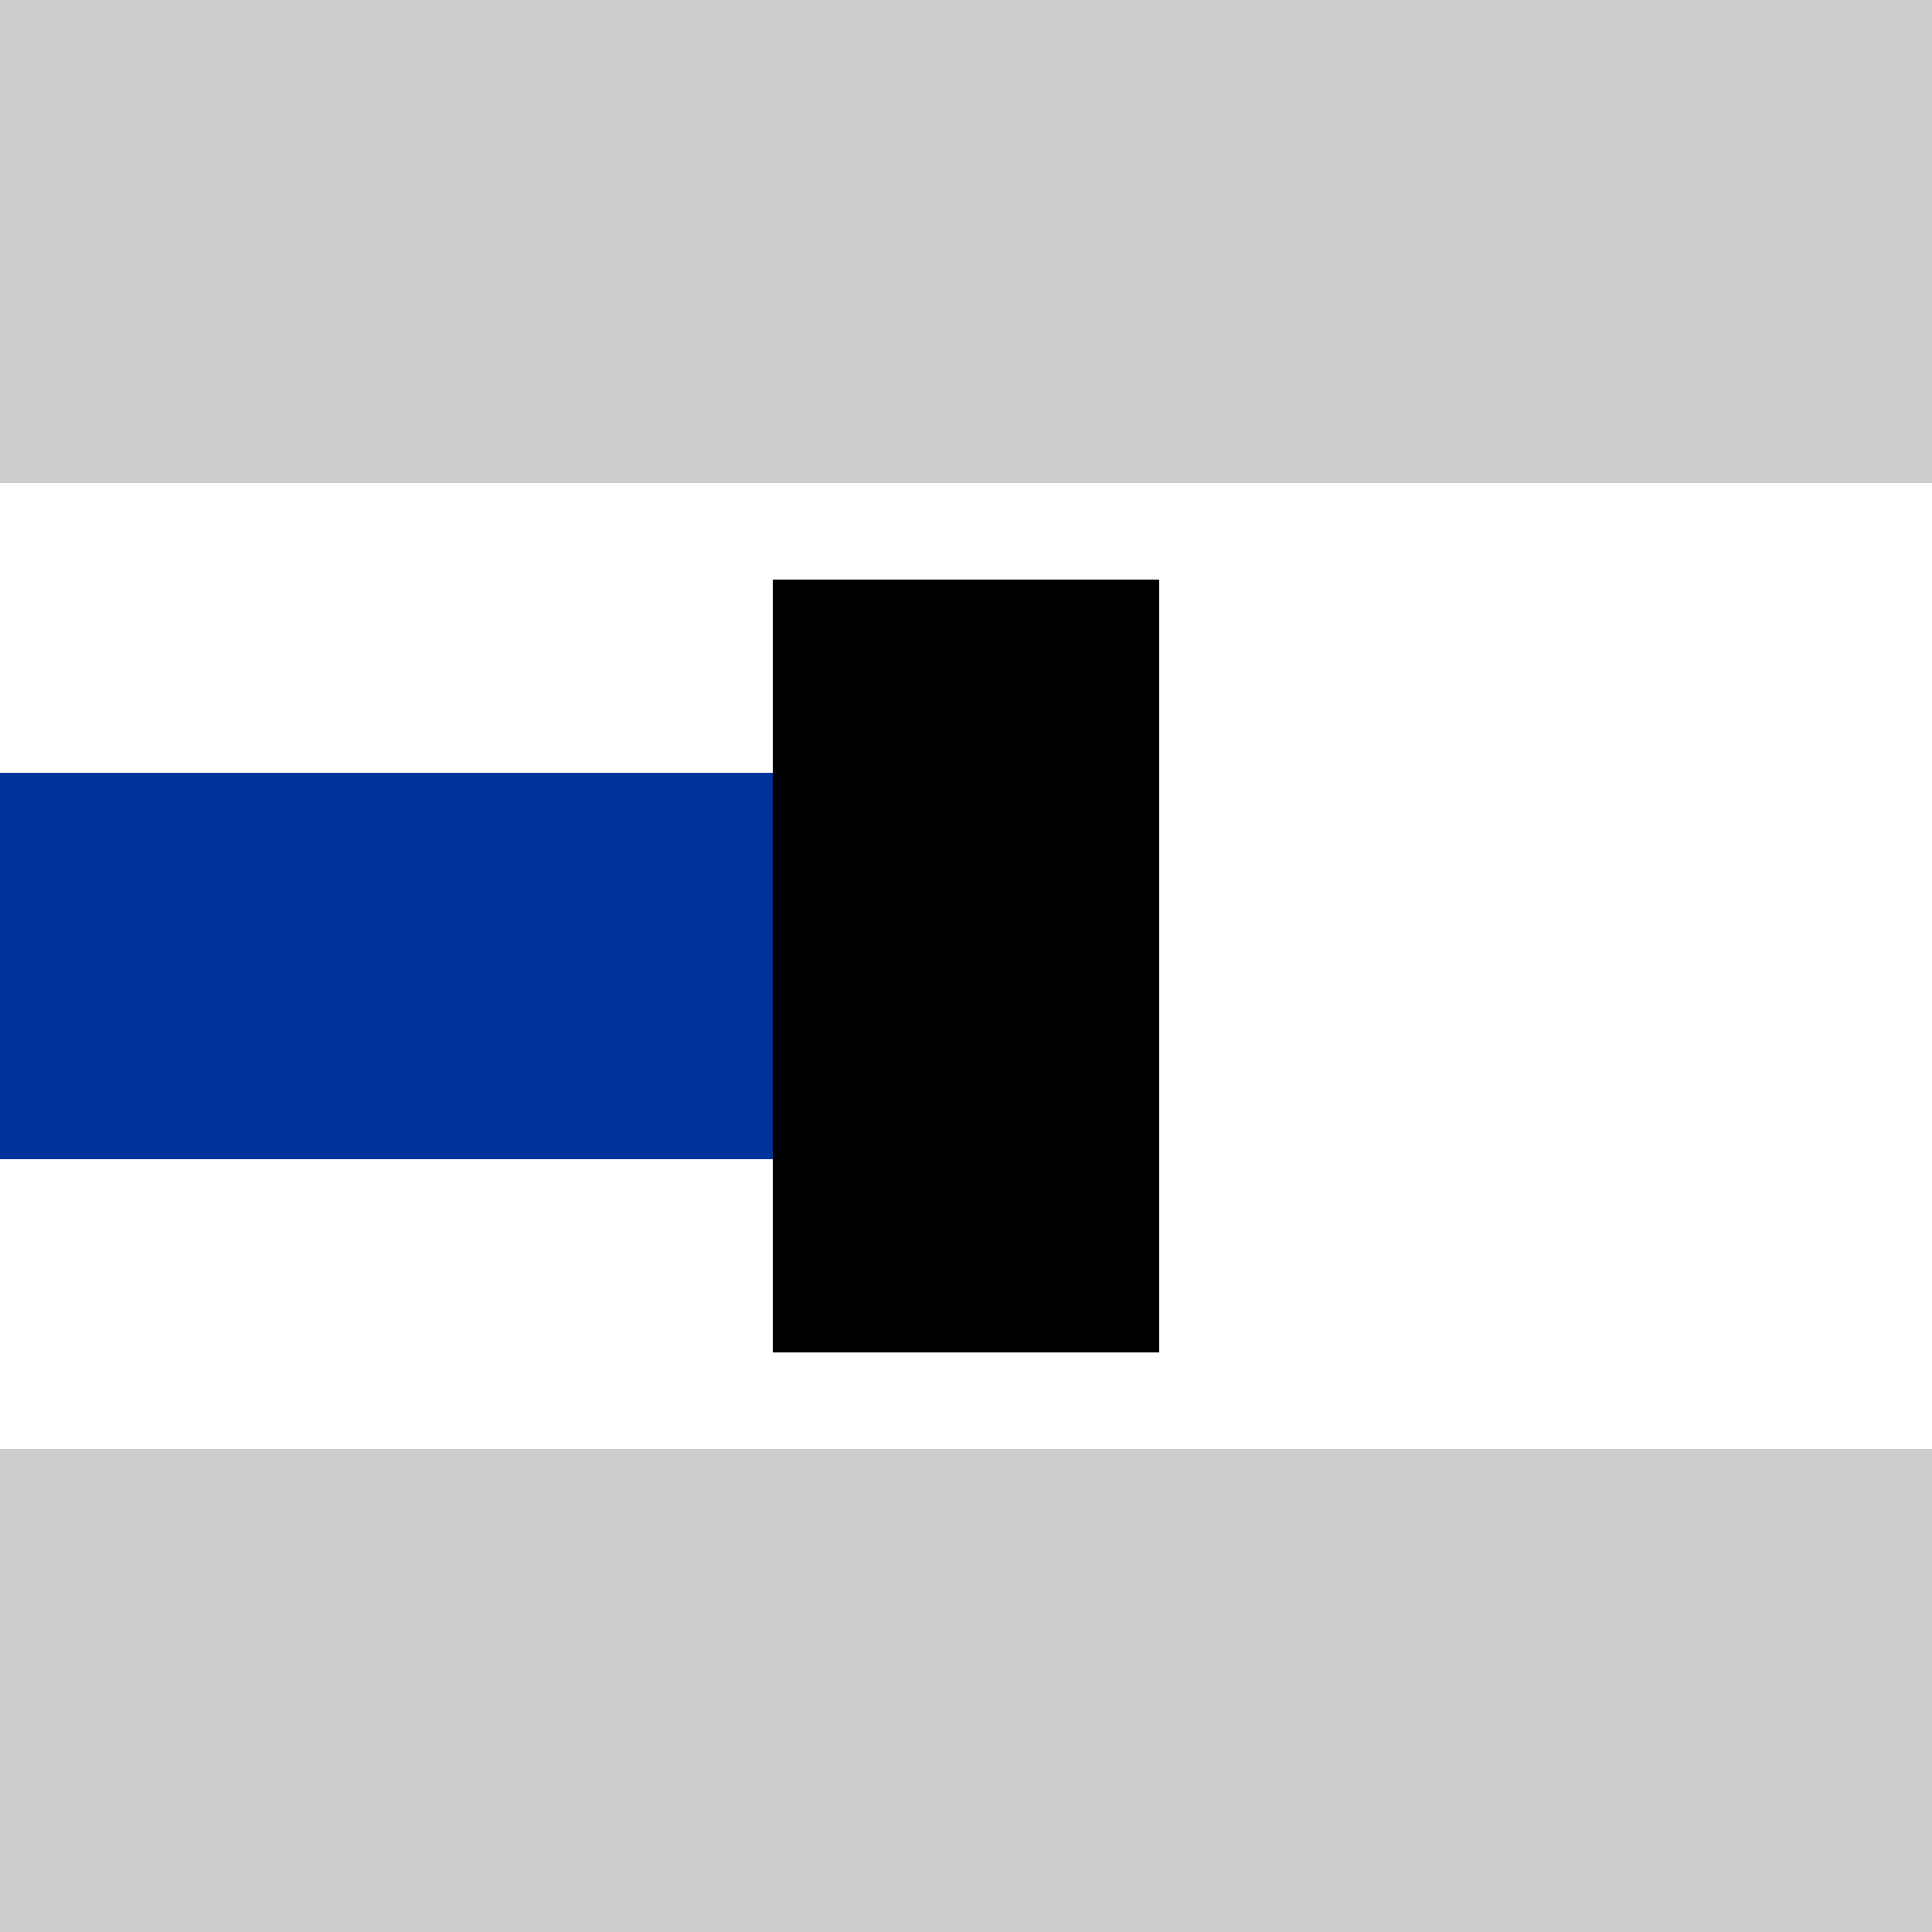
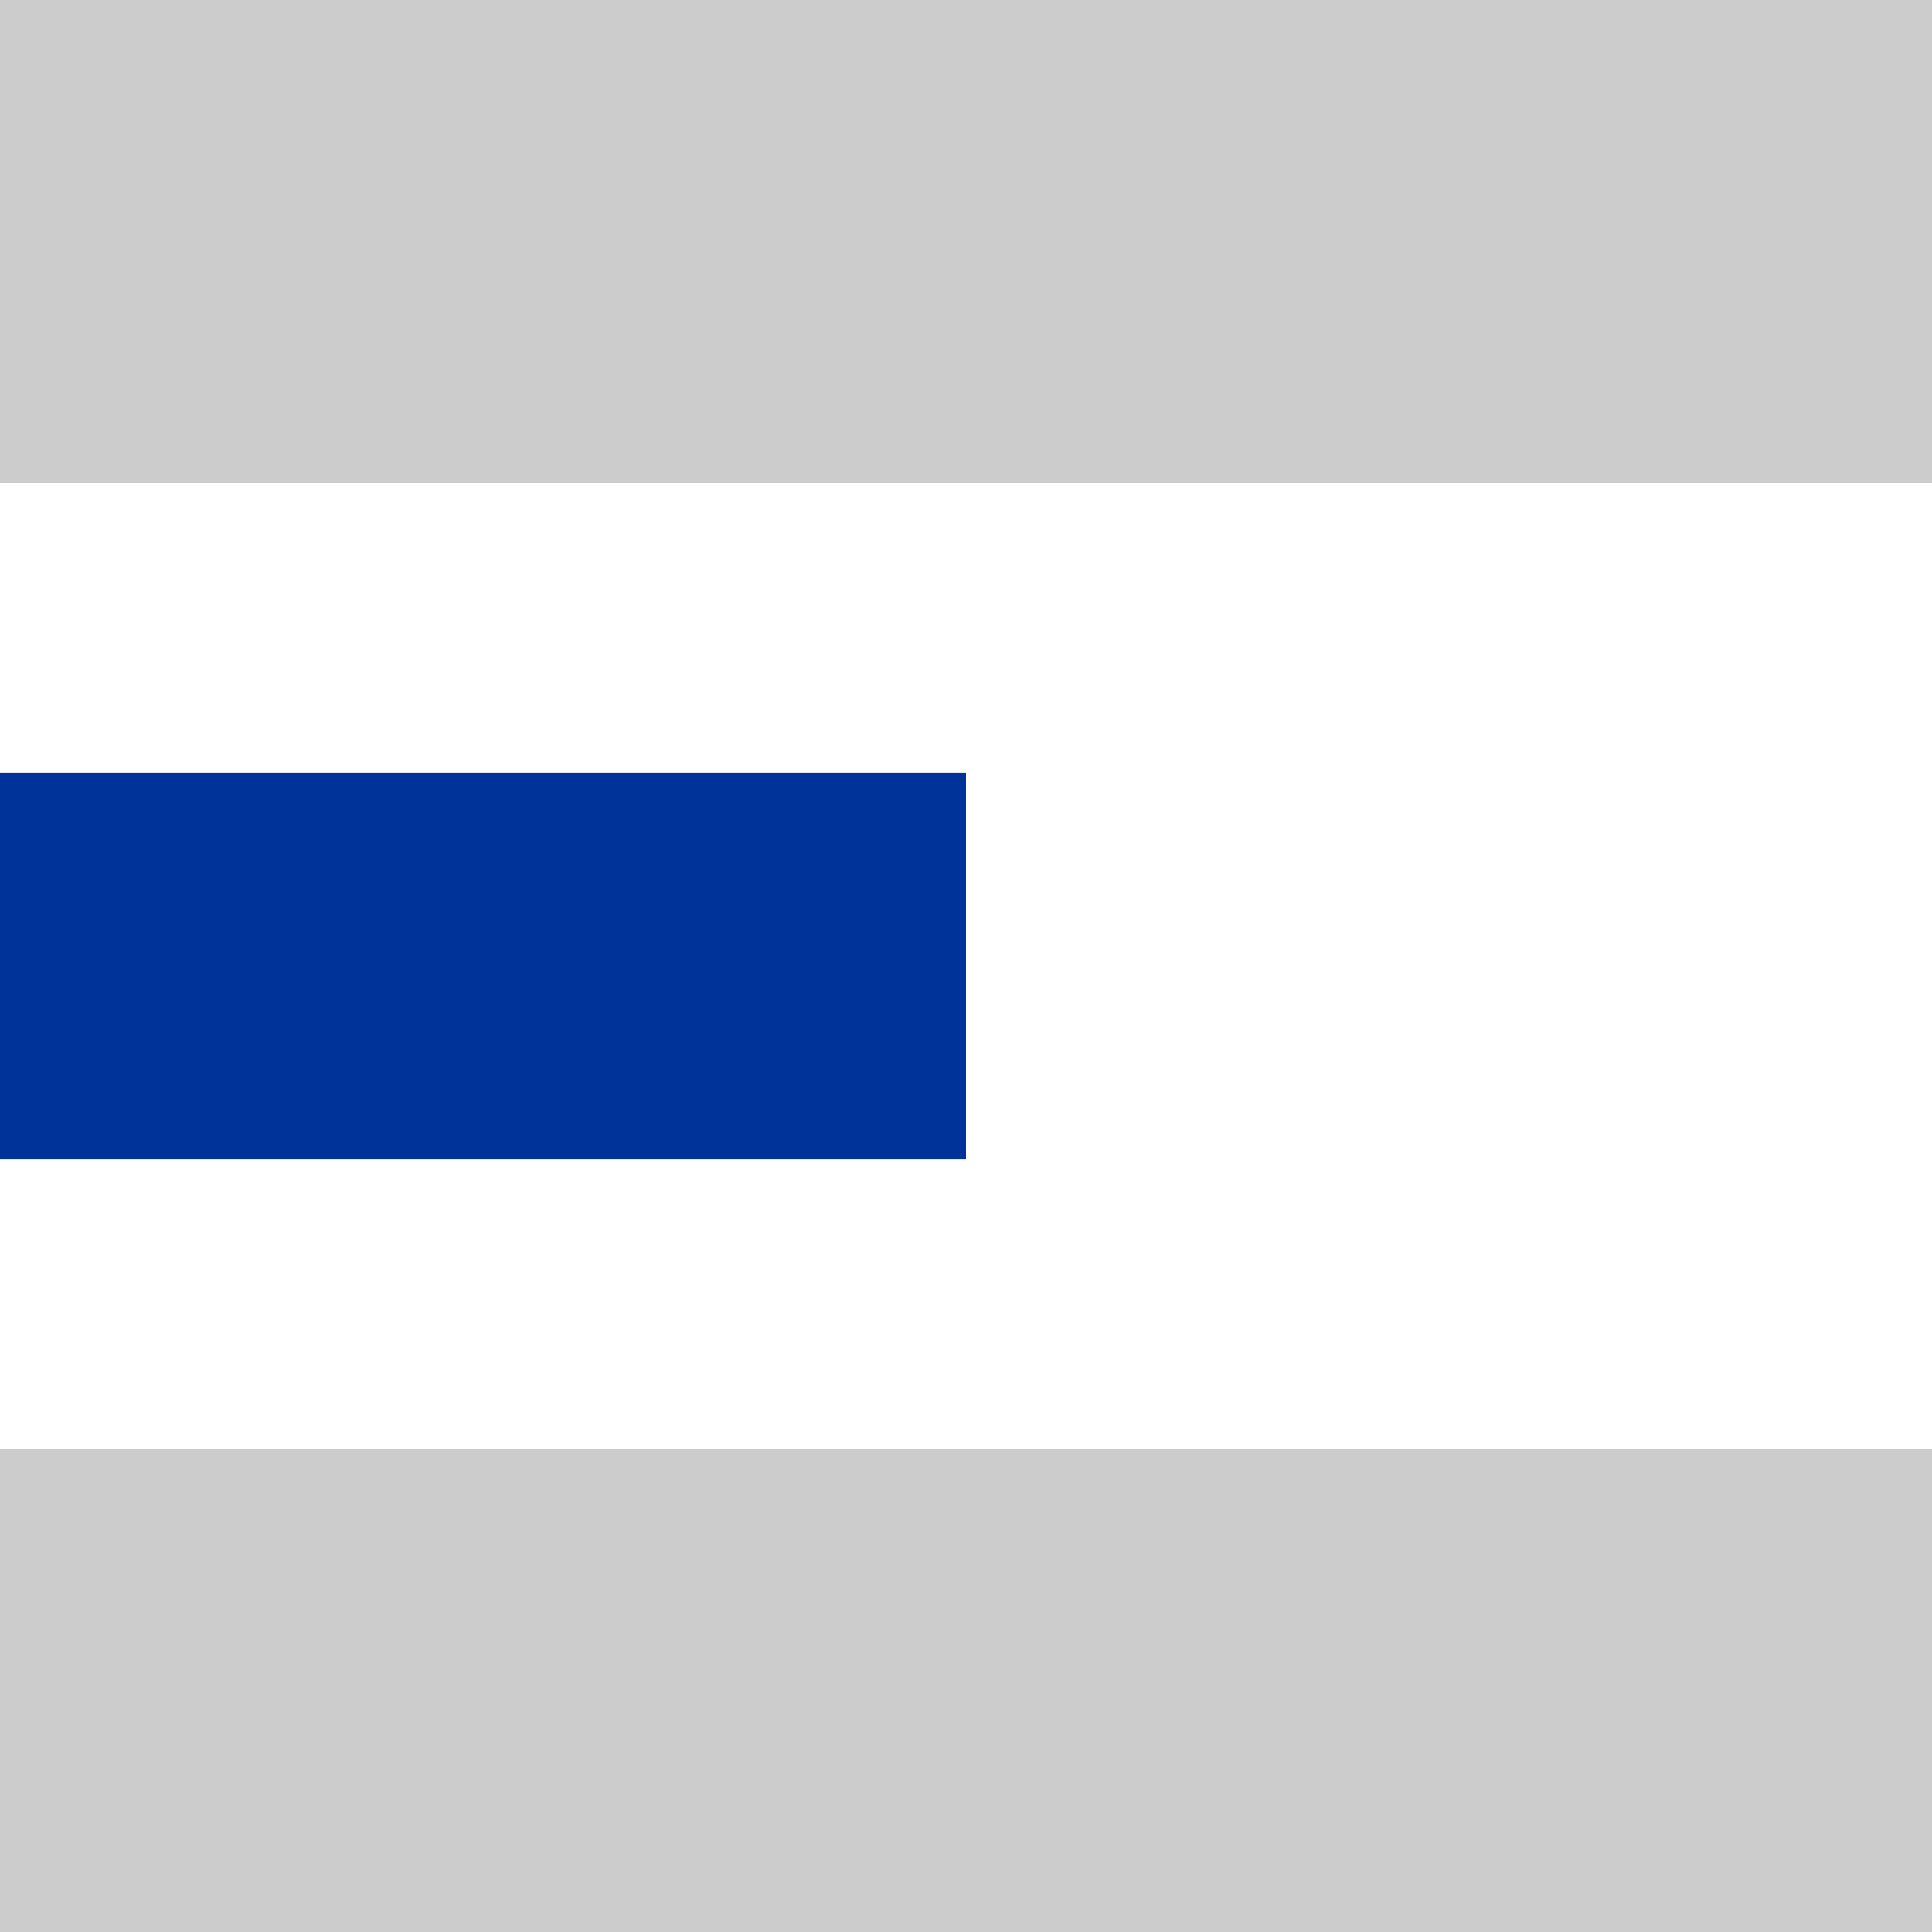
<svg xmlns="http://www.w3.org/2000/svg" width="500" height="500">
  <title>uePENDEe(LR)q</title>
  <g stroke-width="100">
    <path stroke="#003399" d="M 250,250 H 0" />
-     <path stroke="#000" d="M 250,150 V 350" />
  </g>
  <path fill="#CCC" d="M 0,0 H 500 V 125 H 0 M 0,500 H 500 V 375 H 0" />
</svg>